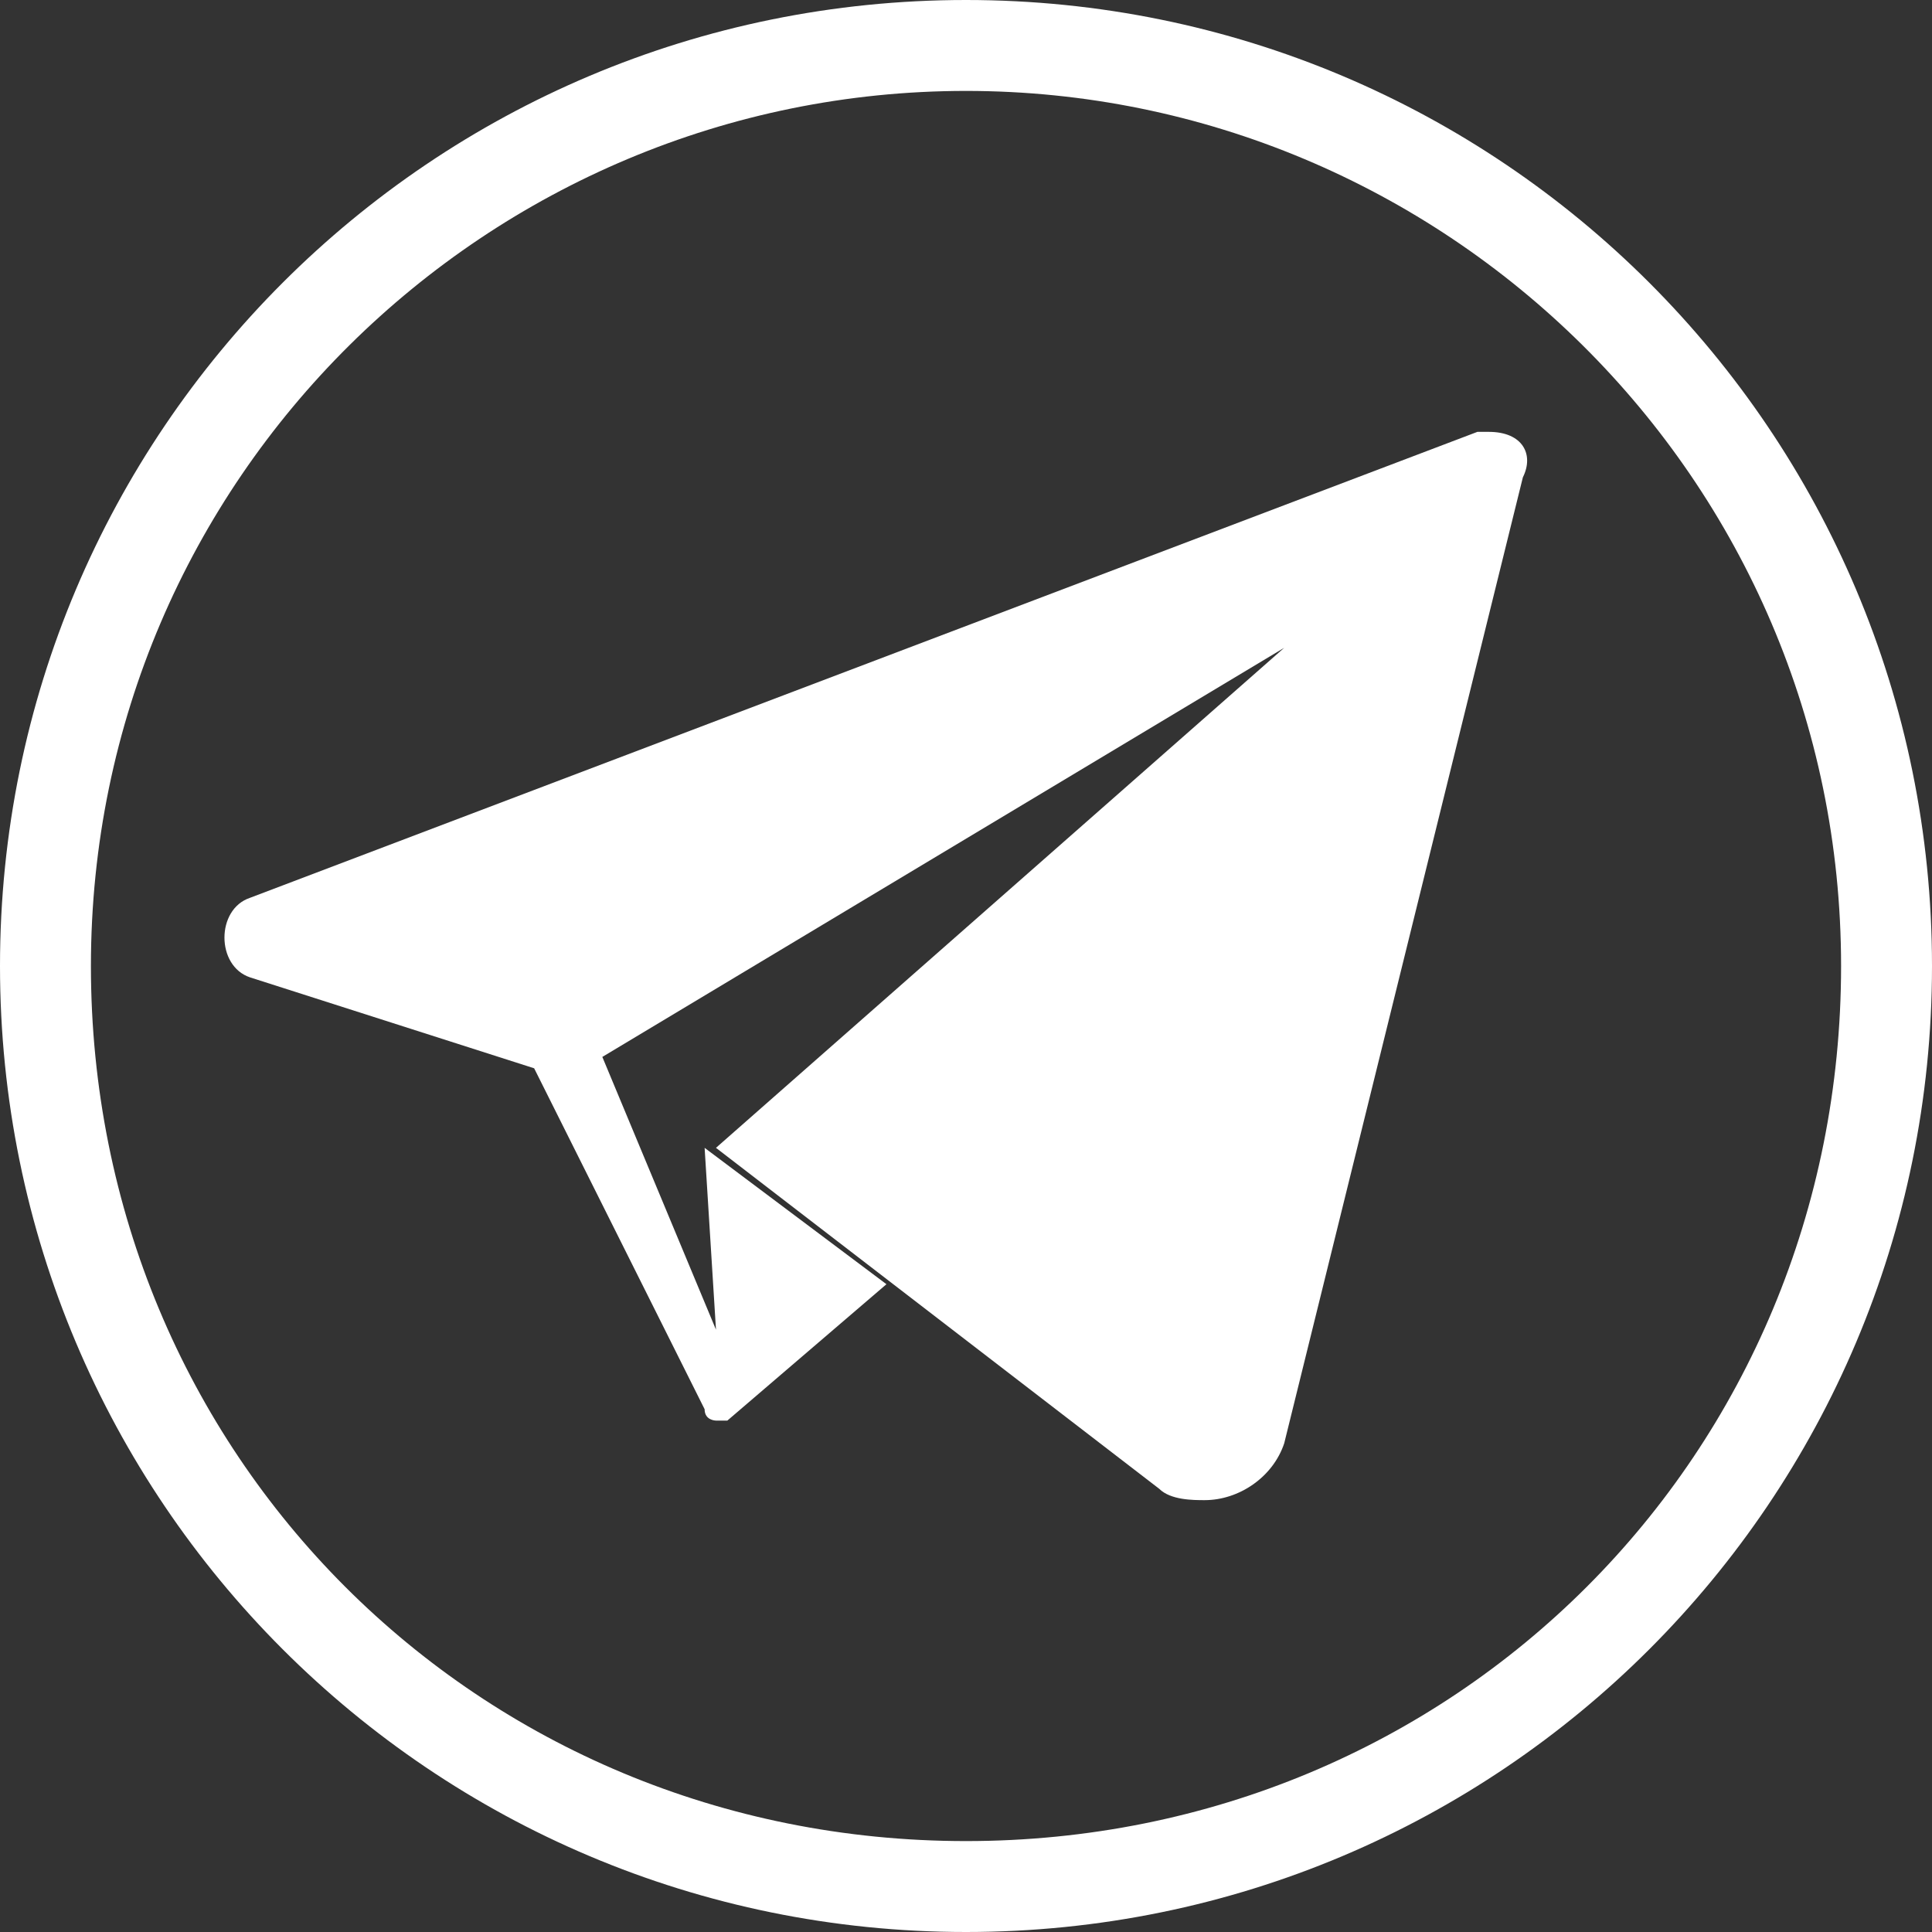
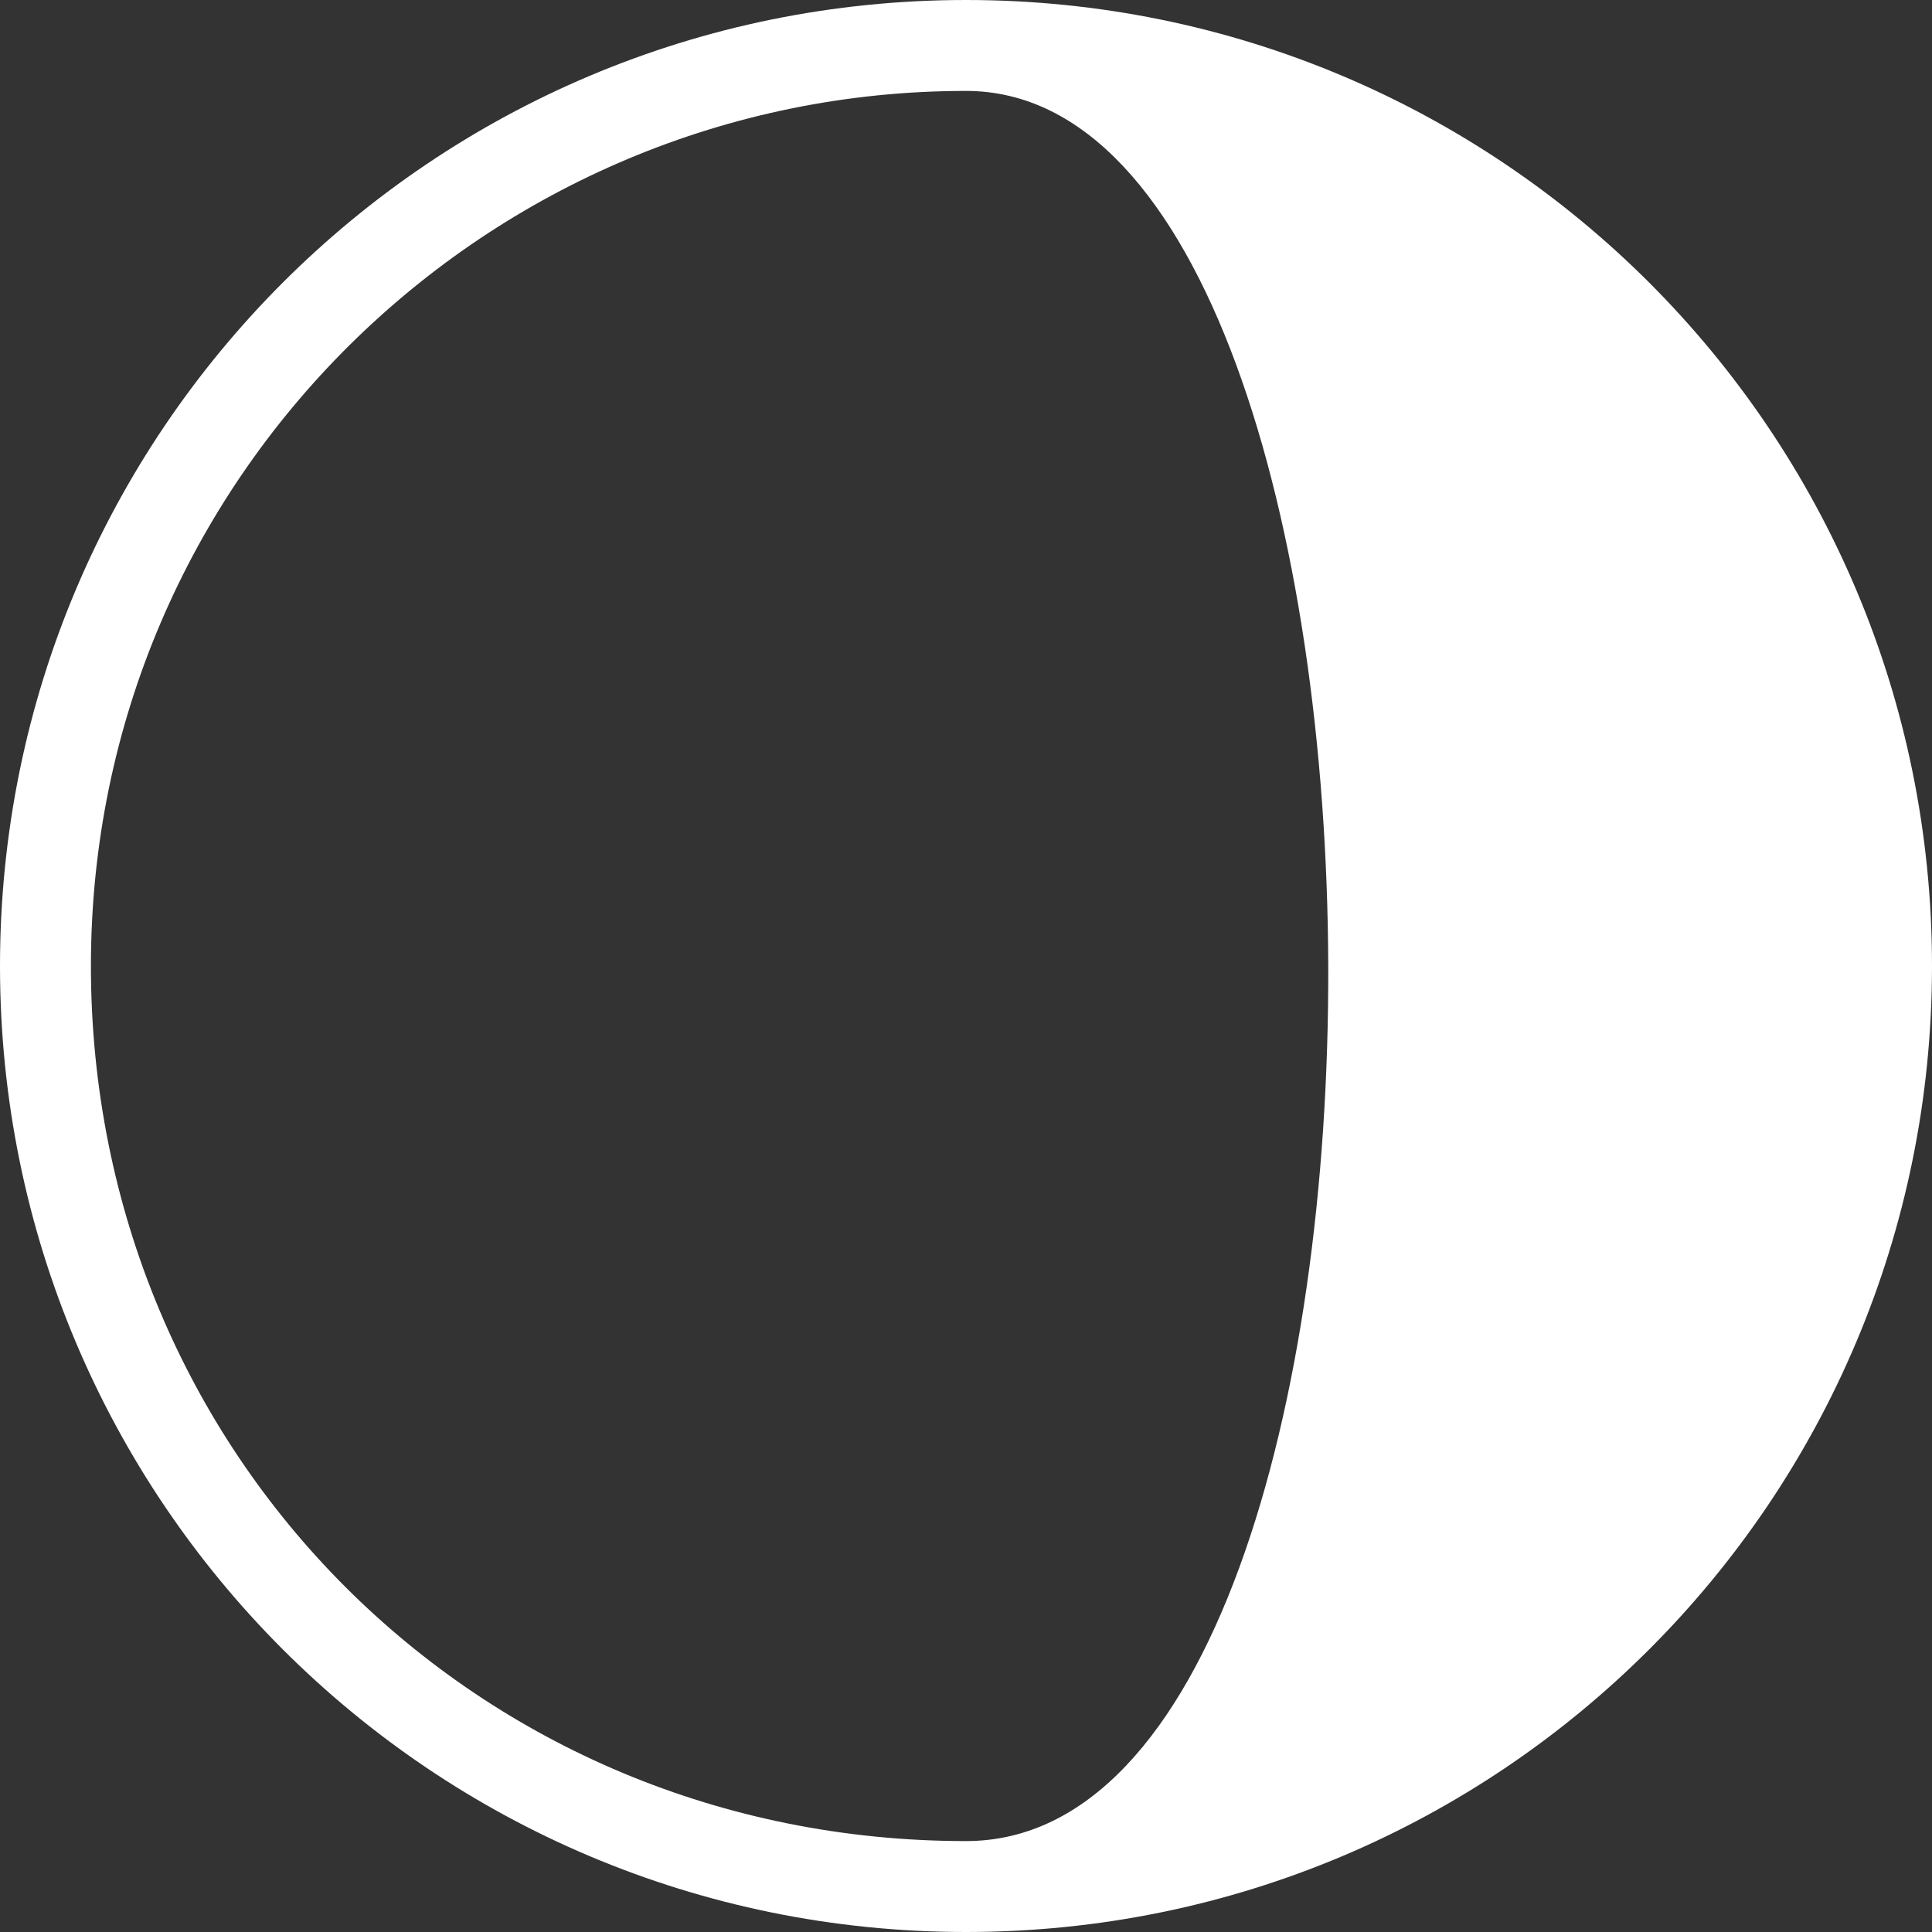
<svg xmlns="http://www.w3.org/2000/svg" version="1.1" id="Слой_1" x="0px" y="0px" viewBox="0 0 17 17" style="enable-background:new 0 0 17 17;" xml:space="preserve">
  <rect x="0" y="0" width="17" height="17" fill="#333333" stroke="none" />
  <style type="text/css">
	.st0{fill:#FFFFFF;}
</style>
  <g>
-     <path class="st0" d="M8.5,17C3.8,17,0,13.2,0,8.5S3.8,0,8.5,0S17,3.8,17,8.5S13.2,17,8.5,17z M8.5,0.8c-4.2,0-7.7,3.4-7.7,7.7   s3.4,7.7,7.7,7.7s7.7-3.4,7.7-7.7S12.7,0.8,8.5,0.8z" />
-     <path class="st0" d="M13.1,3.8c0,0-0.1,0-0.1,0L2.2,7.9C1.9,8,1.9,8.5,2.2,8.6l2.5,0.8l1.5,3c0,0,0,0,0,0l0,0l0,0   c0,0.1,0.1,0.1,0.1,0.1c0,0,0.1,0,0.1,0l1.4-1.2l-1.6-1.2l0.1,1.6L5.3,9.3l6-3.6l-5,4.4l3.9,3c0.1,0.1,0.3,0.1,0.4,0.1   c0.3,0,0.6-0.2,0.7-0.5l2.1-8.5C13.5,4,13.4,3.8,13.1,3.8z" />
+     <path class="st0" d="M8.5,17C3.8,17,0,13.2,0,8.5S3.8,0,8.5,0S17,3.8,17,8.5S13.2,17,8.5,17z M8.5,0.8c-4.2,0-7.7,3.4-7.7,7.7   s3.4,7.7,7.7,7.7S12.7,0.8,8.5,0.8z" />
  </g>
</svg>